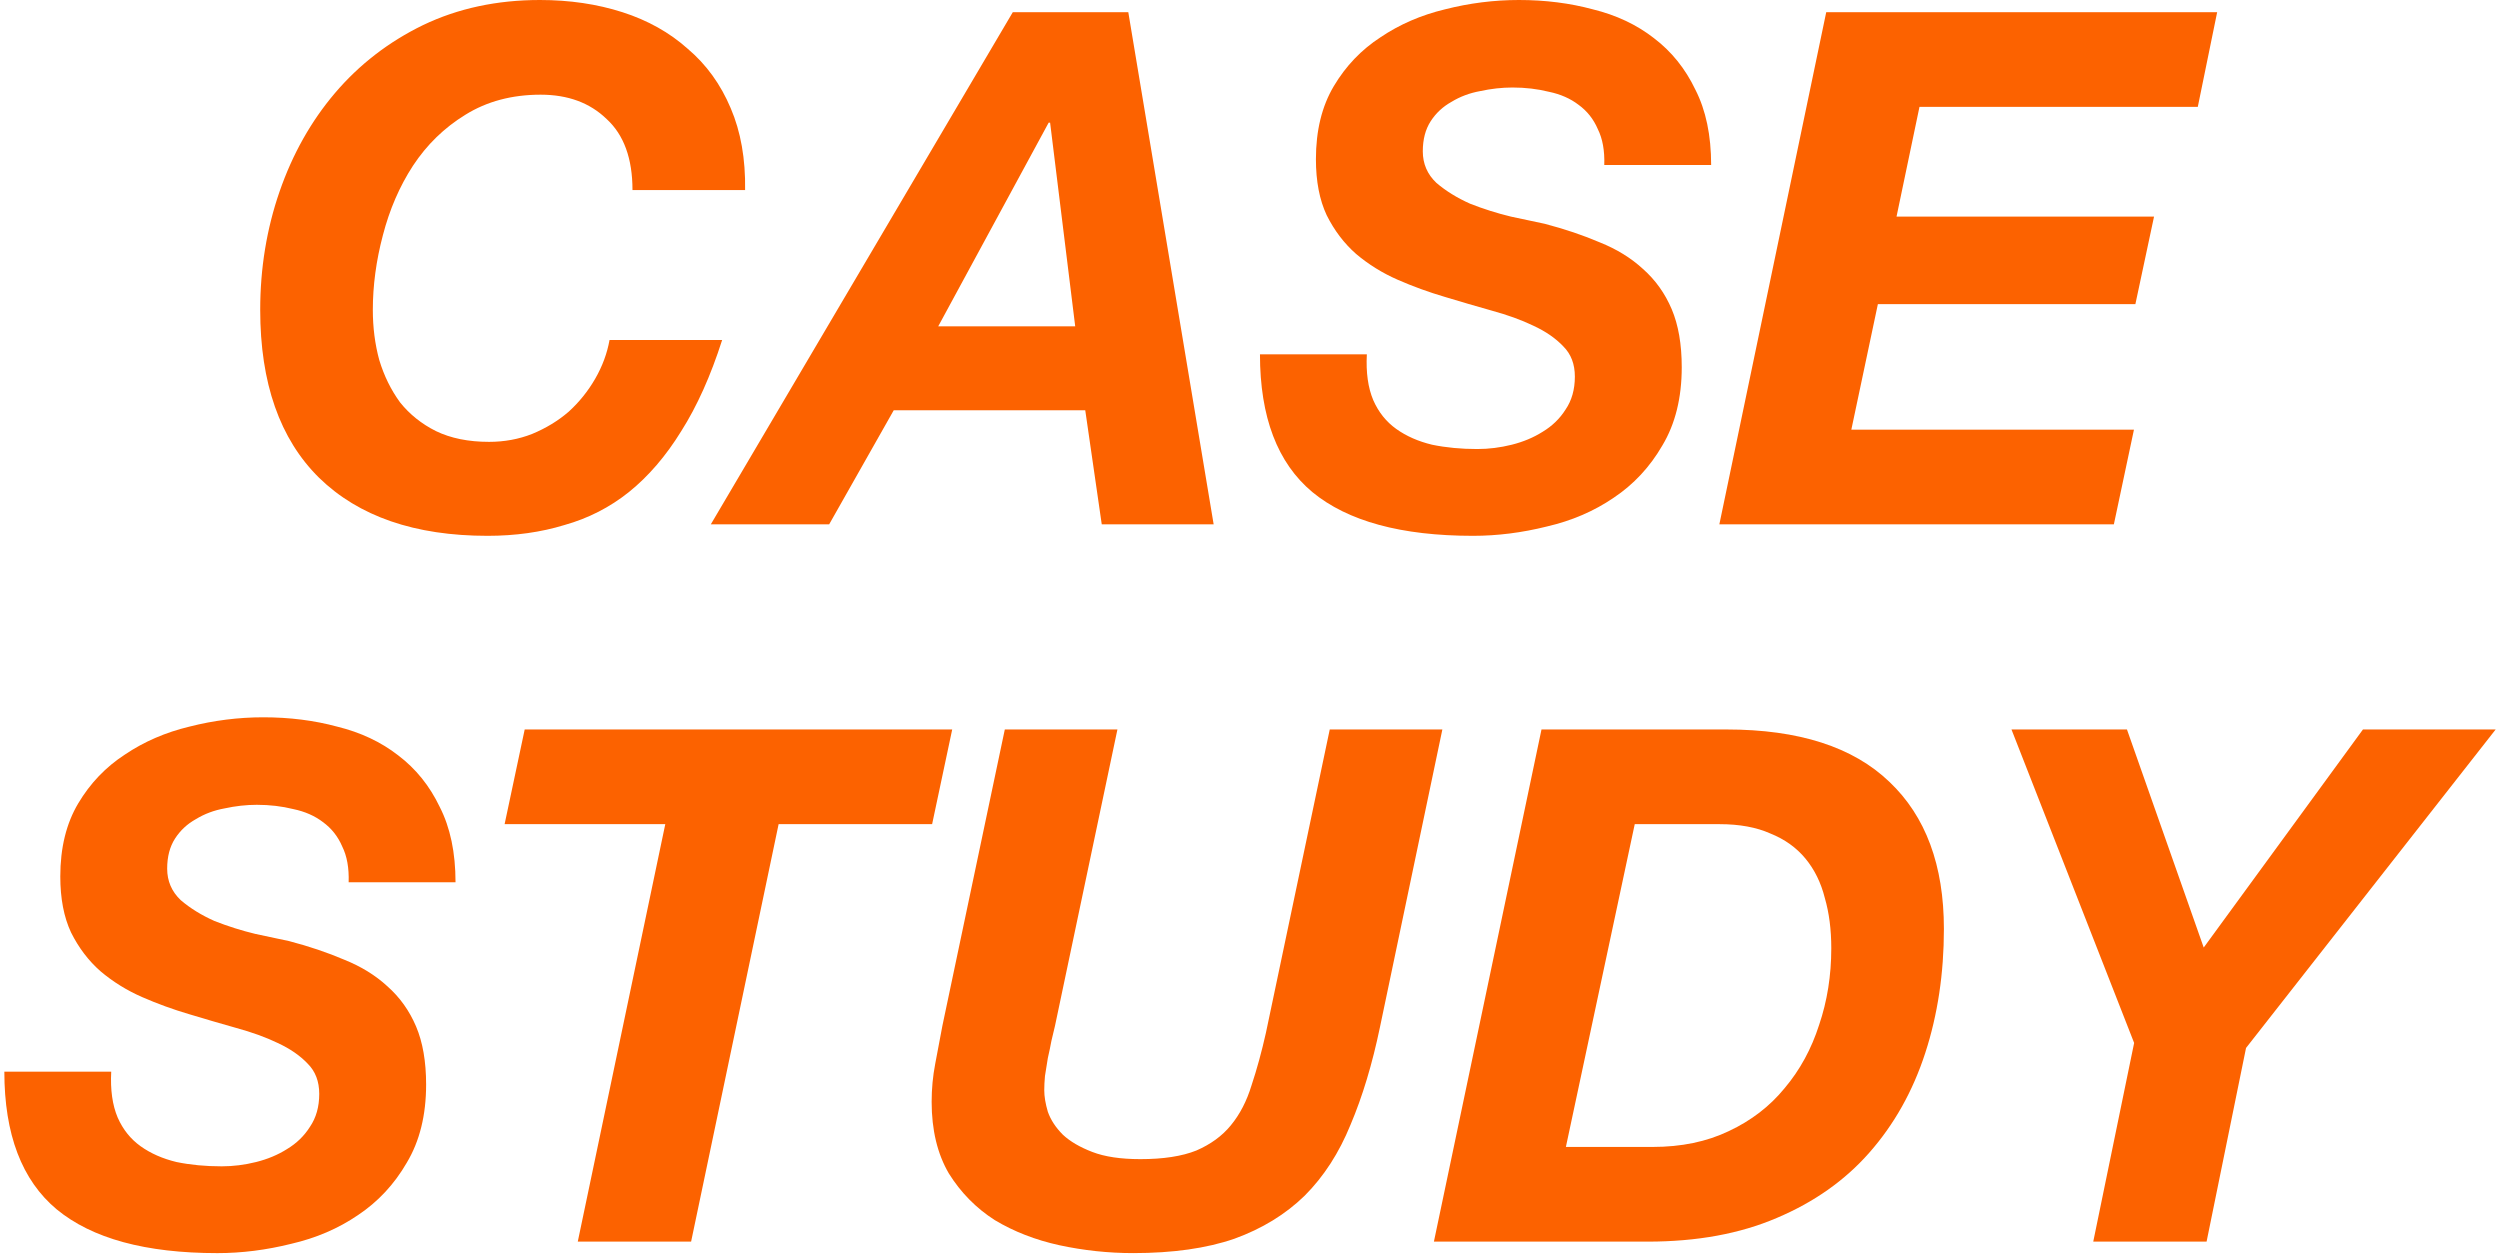
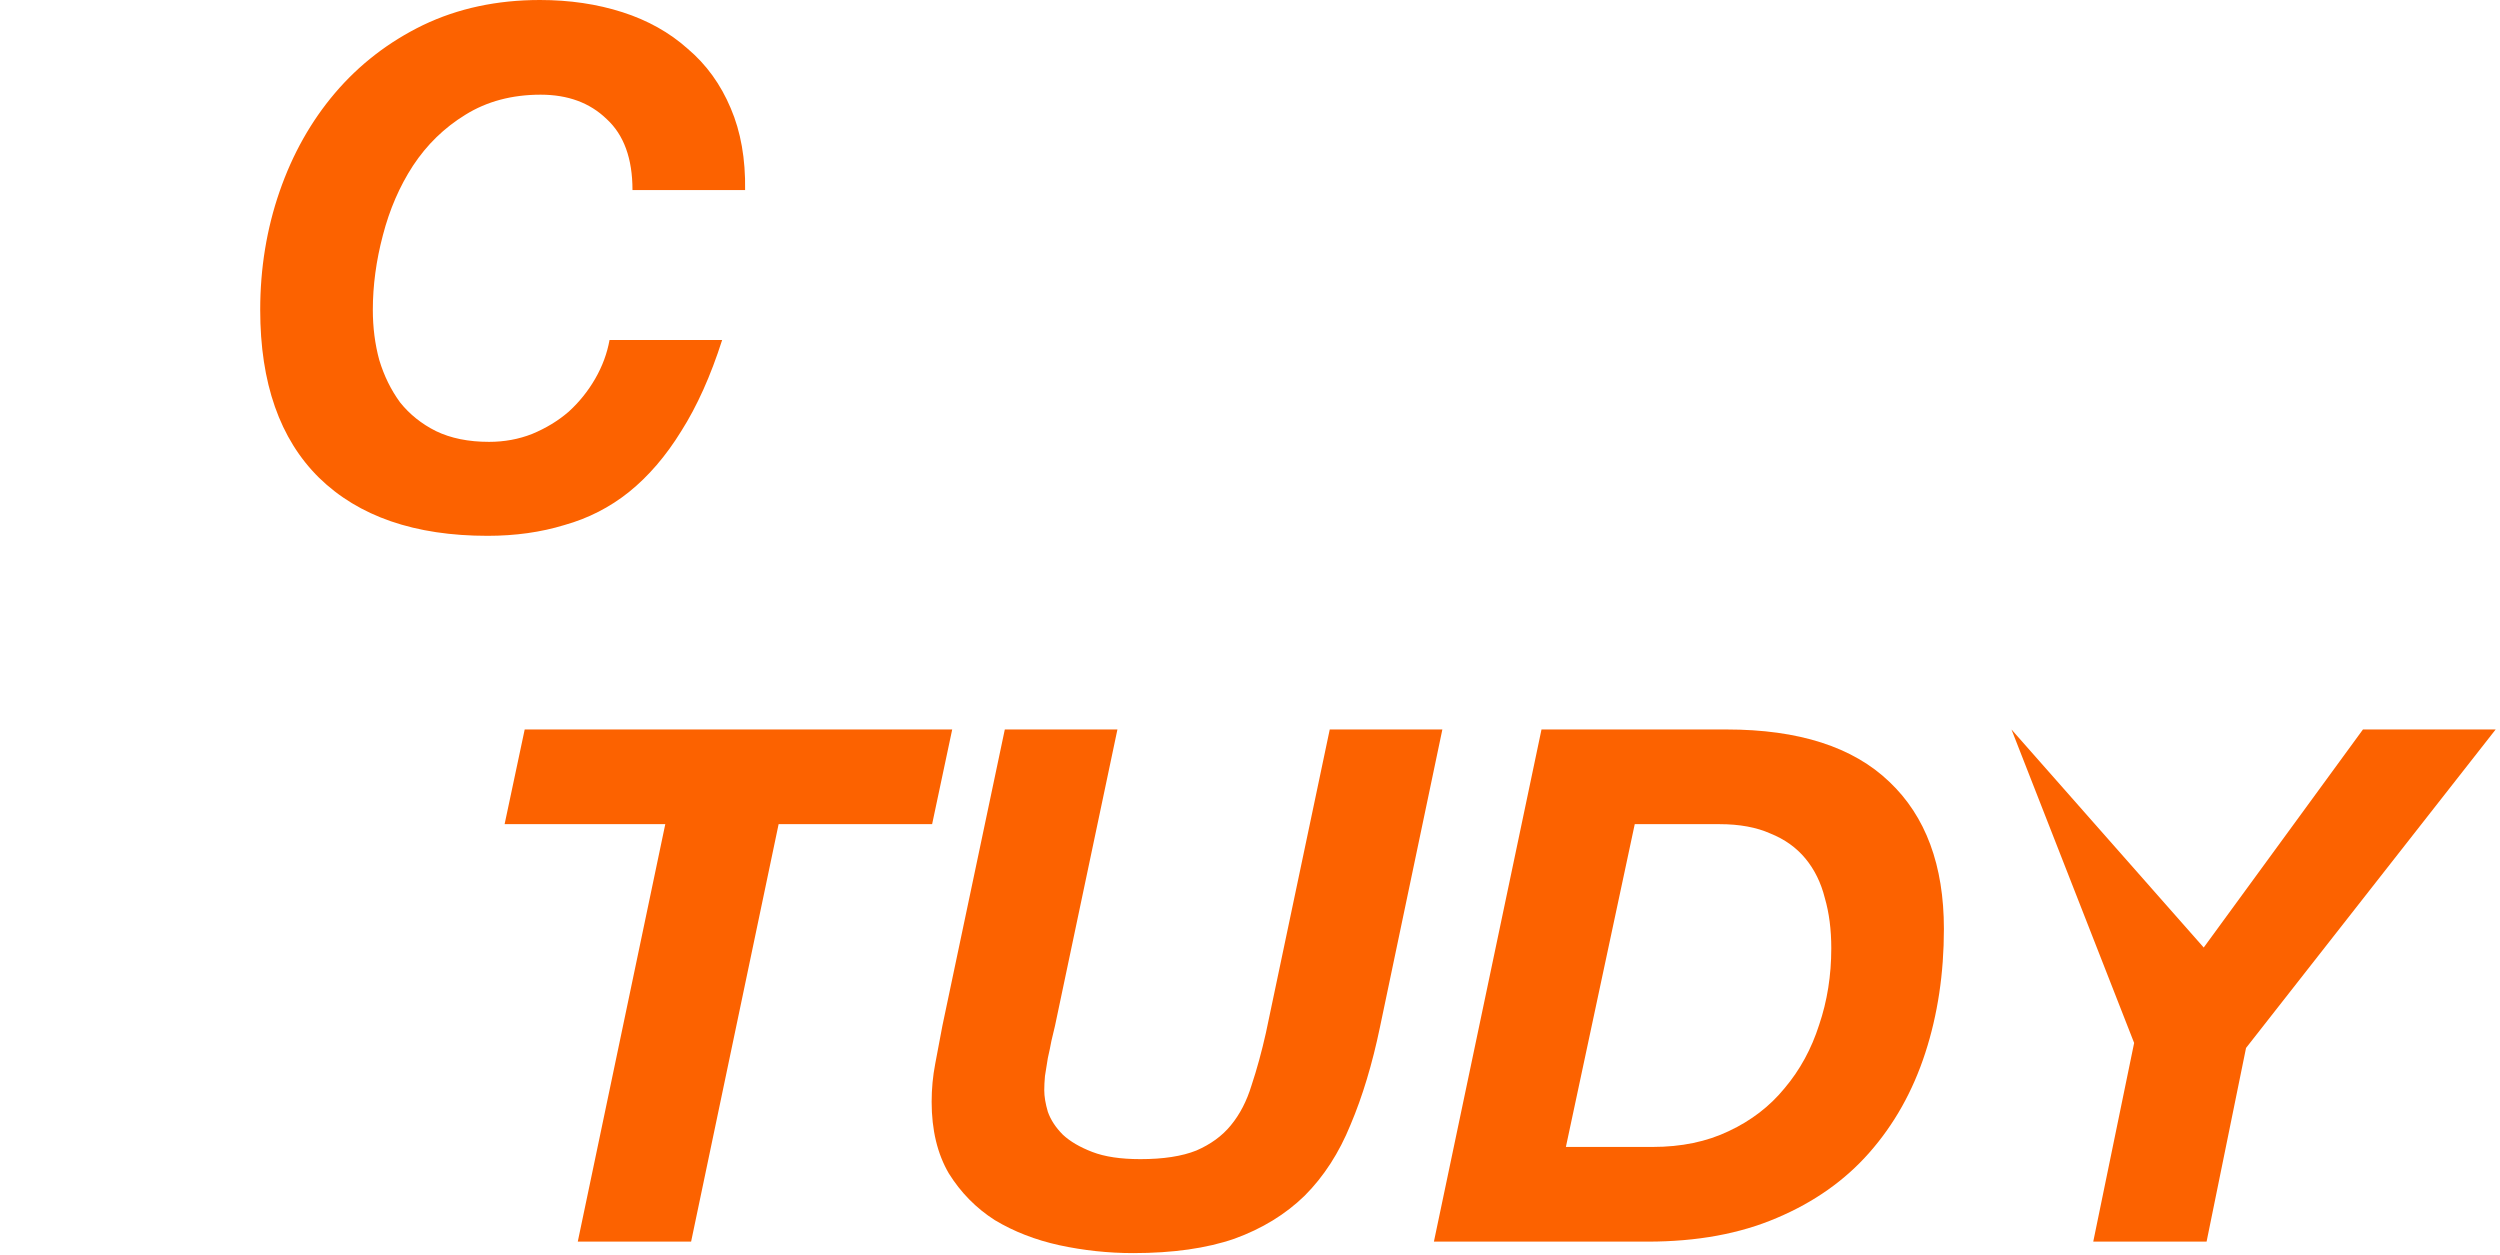
<svg xmlns="http://www.w3.org/2000/svg" width="237" height="119" viewBox="0 0 237 119" fill="none">
-   <path d="M202.316 98.87L190.688 69.154H201.636L208.912 89.826L224.008 69.154H236.588L212.924 99.346L209.184 117.706H198.44L202.316 98.87Z" fill="#FC6200" />
+   <path d="M202.316 98.87L190.688 69.154L208.912 89.826L224.008 69.154H236.588L212.924 99.346L209.184 117.706H198.44L202.316 98.87Z" fill="#FC6200" />
  <path d="M148.446 108.73H156.674C159.394 108.73 161.797 108.232 163.882 107.234C166.013 106.237 167.781 104.877 169.186 103.154C170.637 101.432 171.725 99.437 172.45 97.17C173.221 94.904 173.606 92.478 173.606 89.894C173.606 88.126 173.402 86.54 172.994 85.134C172.631 83.684 172.019 82.437 171.158 81.394C170.297 80.352 169.186 79.558 167.826 79.014C166.511 78.425 164.902 78.13 162.998 78.13H154.974L148.446 108.73ZM146.134 69.154H163.678C170.523 69.154 175.669 70.809 179.114 74.118C182.559 77.382 184.282 82.029 184.282 88.058C184.282 92.274 183.693 96.196 182.514 99.822C181.335 103.449 179.567 106.6 177.21 109.274C174.898 111.904 171.974 113.966 168.438 115.462C164.947 116.958 160.867 117.706 156.198 117.706H135.934L146.134 69.154Z" fill="#FC6200" />
  <path d="M130.82 97.374C130.094 100.865 129.165 103.948 128.032 106.622C126.944 109.297 125.493 111.541 123.68 113.354C121.866 115.122 119.645 116.482 117.016 117.434C114.386 118.341 111.19 118.794 107.428 118.794C105.07 118.794 102.736 118.545 100.424 118.046C98.157 117.548 96.117 116.754 94.304 115.666C92.536 114.533 91.085 113.06 89.952 111.246C88.864 109.388 88.32 107.121 88.32 104.446C88.32 103.222 88.433 102.021 88.66 100.842C88.886 99.618 89.113 98.417 89.34 97.238L95.256 69.154H105.932L100.016 97.238C99.925 97.646 99.812 98.122 99.676 98.666C99.585 99.165 99.472 99.709 99.336 100.298C99.245 100.888 99.154 101.454 99.064 101.998C99.018 102.497 98.996 102.95 98.996 103.358C98.996 103.948 99.109 104.628 99.336 105.398C99.608 106.169 100.084 106.894 100.764 107.574C101.444 108.209 102.373 108.753 103.552 109.206C104.73 109.66 106.249 109.886 108.108 109.886C110.284 109.886 112.052 109.614 113.412 109.07C114.772 108.481 115.86 107.688 116.676 106.69C117.537 105.648 118.194 104.378 118.648 102.882C119.146 101.386 119.6 99.732 120.008 97.918L126.06 69.154H136.736L130.82 97.374Z" fill="#FC6200" />
  <path d="M63.069 78.13H47.837L49.741 69.154H90.269L88.365 78.13H73.813L65.517 117.706H54.773L63.069 78.13Z" fill="#FC6200" />
-   <path d="M10.544 101.592C10.453 103.315 10.657 104.765 11.156 105.944C11.654 107.077 12.38 107.984 13.332 108.664C14.284 109.344 15.417 109.843 16.732 110.16C18.046 110.432 19.474 110.568 21.016 110.568C22.104 110.568 23.192 110.432 24.28 110.16C25.368 109.888 26.342 109.48 27.204 108.936C28.11 108.392 28.836 107.689 29.38 106.828C29.969 105.967 30.264 104.924 30.264 103.7C30.264 102.521 29.901 101.569 29.176 100.844C28.45 100.073 27.498 99.416 26.32 98.872C25.186 98.328 23.872 97.852 22.376 97.444C20.925 97.036 19.452 96.605 17.956 96.152C16.414 95.699 14.918 95.155 13.468 94.52C12.017 93.885 10.702 93.069 9.524 92.072C8.39 91.075 7.461 89.851 6.736 88.4C6.056 86.949 5.716 85.181 5.716 83.096C5.716 80.376 6.282 78.064 7.416 76.16C8.549 74.256 10.022 72.715 11.836 71.536C13.649 70.312 15.689 69.428 17.956 68.884C20.268 68.295 22.602 68 24.96 68C27.453 68 29.788 68.295 31.964 68.884C34.185 69.428 36.112 70.335 37.744 71.604C39.421 72.873 40.736 74.505 41.688 76.5C42.685 78.449 43.184 80.829 43.184 83.64H33.052C33.097 82.28 32.893 81.147 32.44 80.24C32.032 79.288 31.42 78.517 30.604 77.928C29.833 77.339 28.904 76.931 27.816 76.704C26.728 76.432 25.572 76.296 24.348 76.296C23.35 76.296 22.33 76.409 21.288 76.636C20.29 76.817 19.384 77.157 18.568 77.656C17.752 78.109 17.094 78.721 16.596 79.492C16.097 80.263 15.848 81.215 15.848 82.348C15.848 83.527 16.278 84.524 17.14 85.34C18.046 86.111 19.112 86.768 20.336 87.312C21.605 87.811 22.897 88.219 24.212 88.536C25.526 88.808 26.592 89.035 27.408 89.216C29.312 89.715 31.057 90.304 32.644 90.984C34.23 91.619 35.59 92.457 36.724 93.5C37.902 94.543 38.809 95.812 39.444 97.308C40.078 98.804 40.396 100.64 40.396 102.816C40.396 105.717 39.784 108.188 38.56 110.228C37.381 112.268 35.84 113.923 33.936 115.192C32.077 116.461 29.969 117.368 27.612 117.912C25.254 118.501 22.92 118.796 20.608 118.796C13.808 118.796 8.73 117.413 5.376 114.648C2.066 111.883 0.412 107.531 0.412 101.592H10.544Z" fill="#FC6200" />
-   <path d="M173.127 1.154H210.187L208.351 10.13H181.967L179.791 20.534H204.203L202.435 28.83H178.023L175.507 40.73H202.299L200.395 49.706H162.995L173.127 1.154Z" fill="#FC6200" />
-   <path d="M129.577 33.592C129.486 35.315 129.69 36.765 130.189 37.944C130.687 39.077 131.413 39.984 132.365 40.664C133.317 41.344 134.45 41.843 135.765 42.16C137.079 42.432 138.507 42.568 140.049 42.568C141.137 42.568 142.225 42.432 143.313 42.16C144.401 41.888 145.375 41.48 146.237 40.936C147.143 40.392 147.869 39.689 148.413 38.828C149.002 37.967 149.297 36.924 149.297 35.7C149.297 34.521 148.934 33.569 148.209 32.844C147.483 32.073 146.531 31.416 145.353 30.872C144.219 30.328 142.905 29.852 141.409 29.444C139.958 29.036 138.485 28.605 136.989 28.152C135.447 27.699 133.951 27.155 132.501 26.52C131.05 25.885 129.735 25.069 128.557 24.072C127.423 23.075 126.494 21.851 125.769 20.4C125.089 18.949 124.749 17.181 124.749 15.096C124.749 12.376 125.315 10.064 126.449 8.16C127.582 6.256 129.055 4.715 130.869 3.536C132.682 2.312 134.722 1.428 136.989 0.884C139.301 0.295 141.635 0 143.993 0C146.486 0 148.821 0.295 150.997 0.884C153.218 1.428 155.145 2.335 156.777 3.604C158.454 4.873 159.769 6.505 160.721 8.5C161.718 10.449 162.217 12.829 162.217 15.64H152.085C152.13 14.28 151.926 13.147 151.473 12.24C151.065 11.288 150.453 10.517 149.637 9.928C148.866 9.339 147.937 8.931 146.849 8.704C145.761 8.432 144.605 8.296 143.381 8.296C142.383 8.296 141.363 8.409 140.321 8.636C139.323 8.817 138.417 9.157 137.601 9.656C136.785 10.109 136.127 10.721 135.629 11.492C135.13 12.263 134.881 13.215 134.881 14.348C134.881 15.527 135.311 16.524 136.173 17.34C137.079 18.111 138.145 18.768 139.369 19.312C140.638 19.811 141.93 20.219 143.245 20.536C144.559 20.808 145.625 21.035 146.441 21.216C148.345 21.715 150.09 22.304 151.677 22.984C153.263 23.619 154.623 24.457 155.757 25.5C156.935 26.543 157.842 27.812 158.477 29.308C159.111 30.804 159.429 32.64 159.429 34.816C159.429 37.717 158.817 40.188 157.593 42.228C156.414 44.268 154.873 45.923 152.969 47.192C151.11 48.461 149.002 49.368 146.645 49.912C144.287 50.501 141.953 50.796 139.641 50.796C132.841 50.796 127.763 49.413 124.409 46.648C121.099 43.883 119.445 39.531 119.445 33.592H129.577Z" fill="#FC6200" />
-   <path d="M96.014 1.154H106.962L115.054 49.706H104.446L102.882 38.894H84.726L78.606 49.706H67.386L96.014 1.154ZM88.942 30.938H101.93L99.55 11.626H99.414L88.942 30.938Z" fill="#FC6200" />
  <path d="M59.96 18.02C59.96 15.028 59.144 12.784 57.512 11.288C55.925 9.747 53.84 8.976 51.256 8.976C48.536 8.976 46.156 9.611 44.116 10.88C42.121 12.104 40.466 13.713 39.152 15.708C37.882 17.657 36.93 19.856 36.296 22.304C35.661 24.707 35.344 27.064 35.344 29.376C35.344 31.053 35.548 32.64 35.956 34.136C36.409 35.632 37.066 36.969 37.928 38.148C38.834 39.281 39.968 40.188 41.328 40.868C42.733 41.548 44.41 41.888 46.36 41.888C47.81 41.888 49.17 41.639 50.44 41.14C51.754 40.596 52.91 39.893 53.908 39.032C54.905 38.125 55.744 37.083 56.424 35.904C57.104 34.725 57.557 33.501 57.784 32.232H68.46C67.372 35.632 66.08 38.511 64.584 40.868C63.133 43.225 61.478 45.152 59.62 46.648C57.806 48.099 55.766 49.141 53.5 49.776C51.278 50.456 48.853 50.796 46.224 50.796C39.333 50.796 34.006 48.96 30.244 45.288C26.526 41.616 24.668 36.312 24.668 29.376C24.668 25.432 25.28 21.692 26.504 18.156C27.728 14.62 29.473 11.515 31.74 8.84C34.052 6.12 36.84 3.967 40.104 2.38C43.413 0.793 47.108 0 51.188 0C53.998 0 56.605 0.385 59.008 1.156C61.41 1.927 63.473 3.083 65.196 4.624C66.964 6.12 68.324 8.001 69.276 10.268C70.228 12.489 70.681 15.073 70.636 18.02H59.96Z" fill="#FC6200" />
</svg>